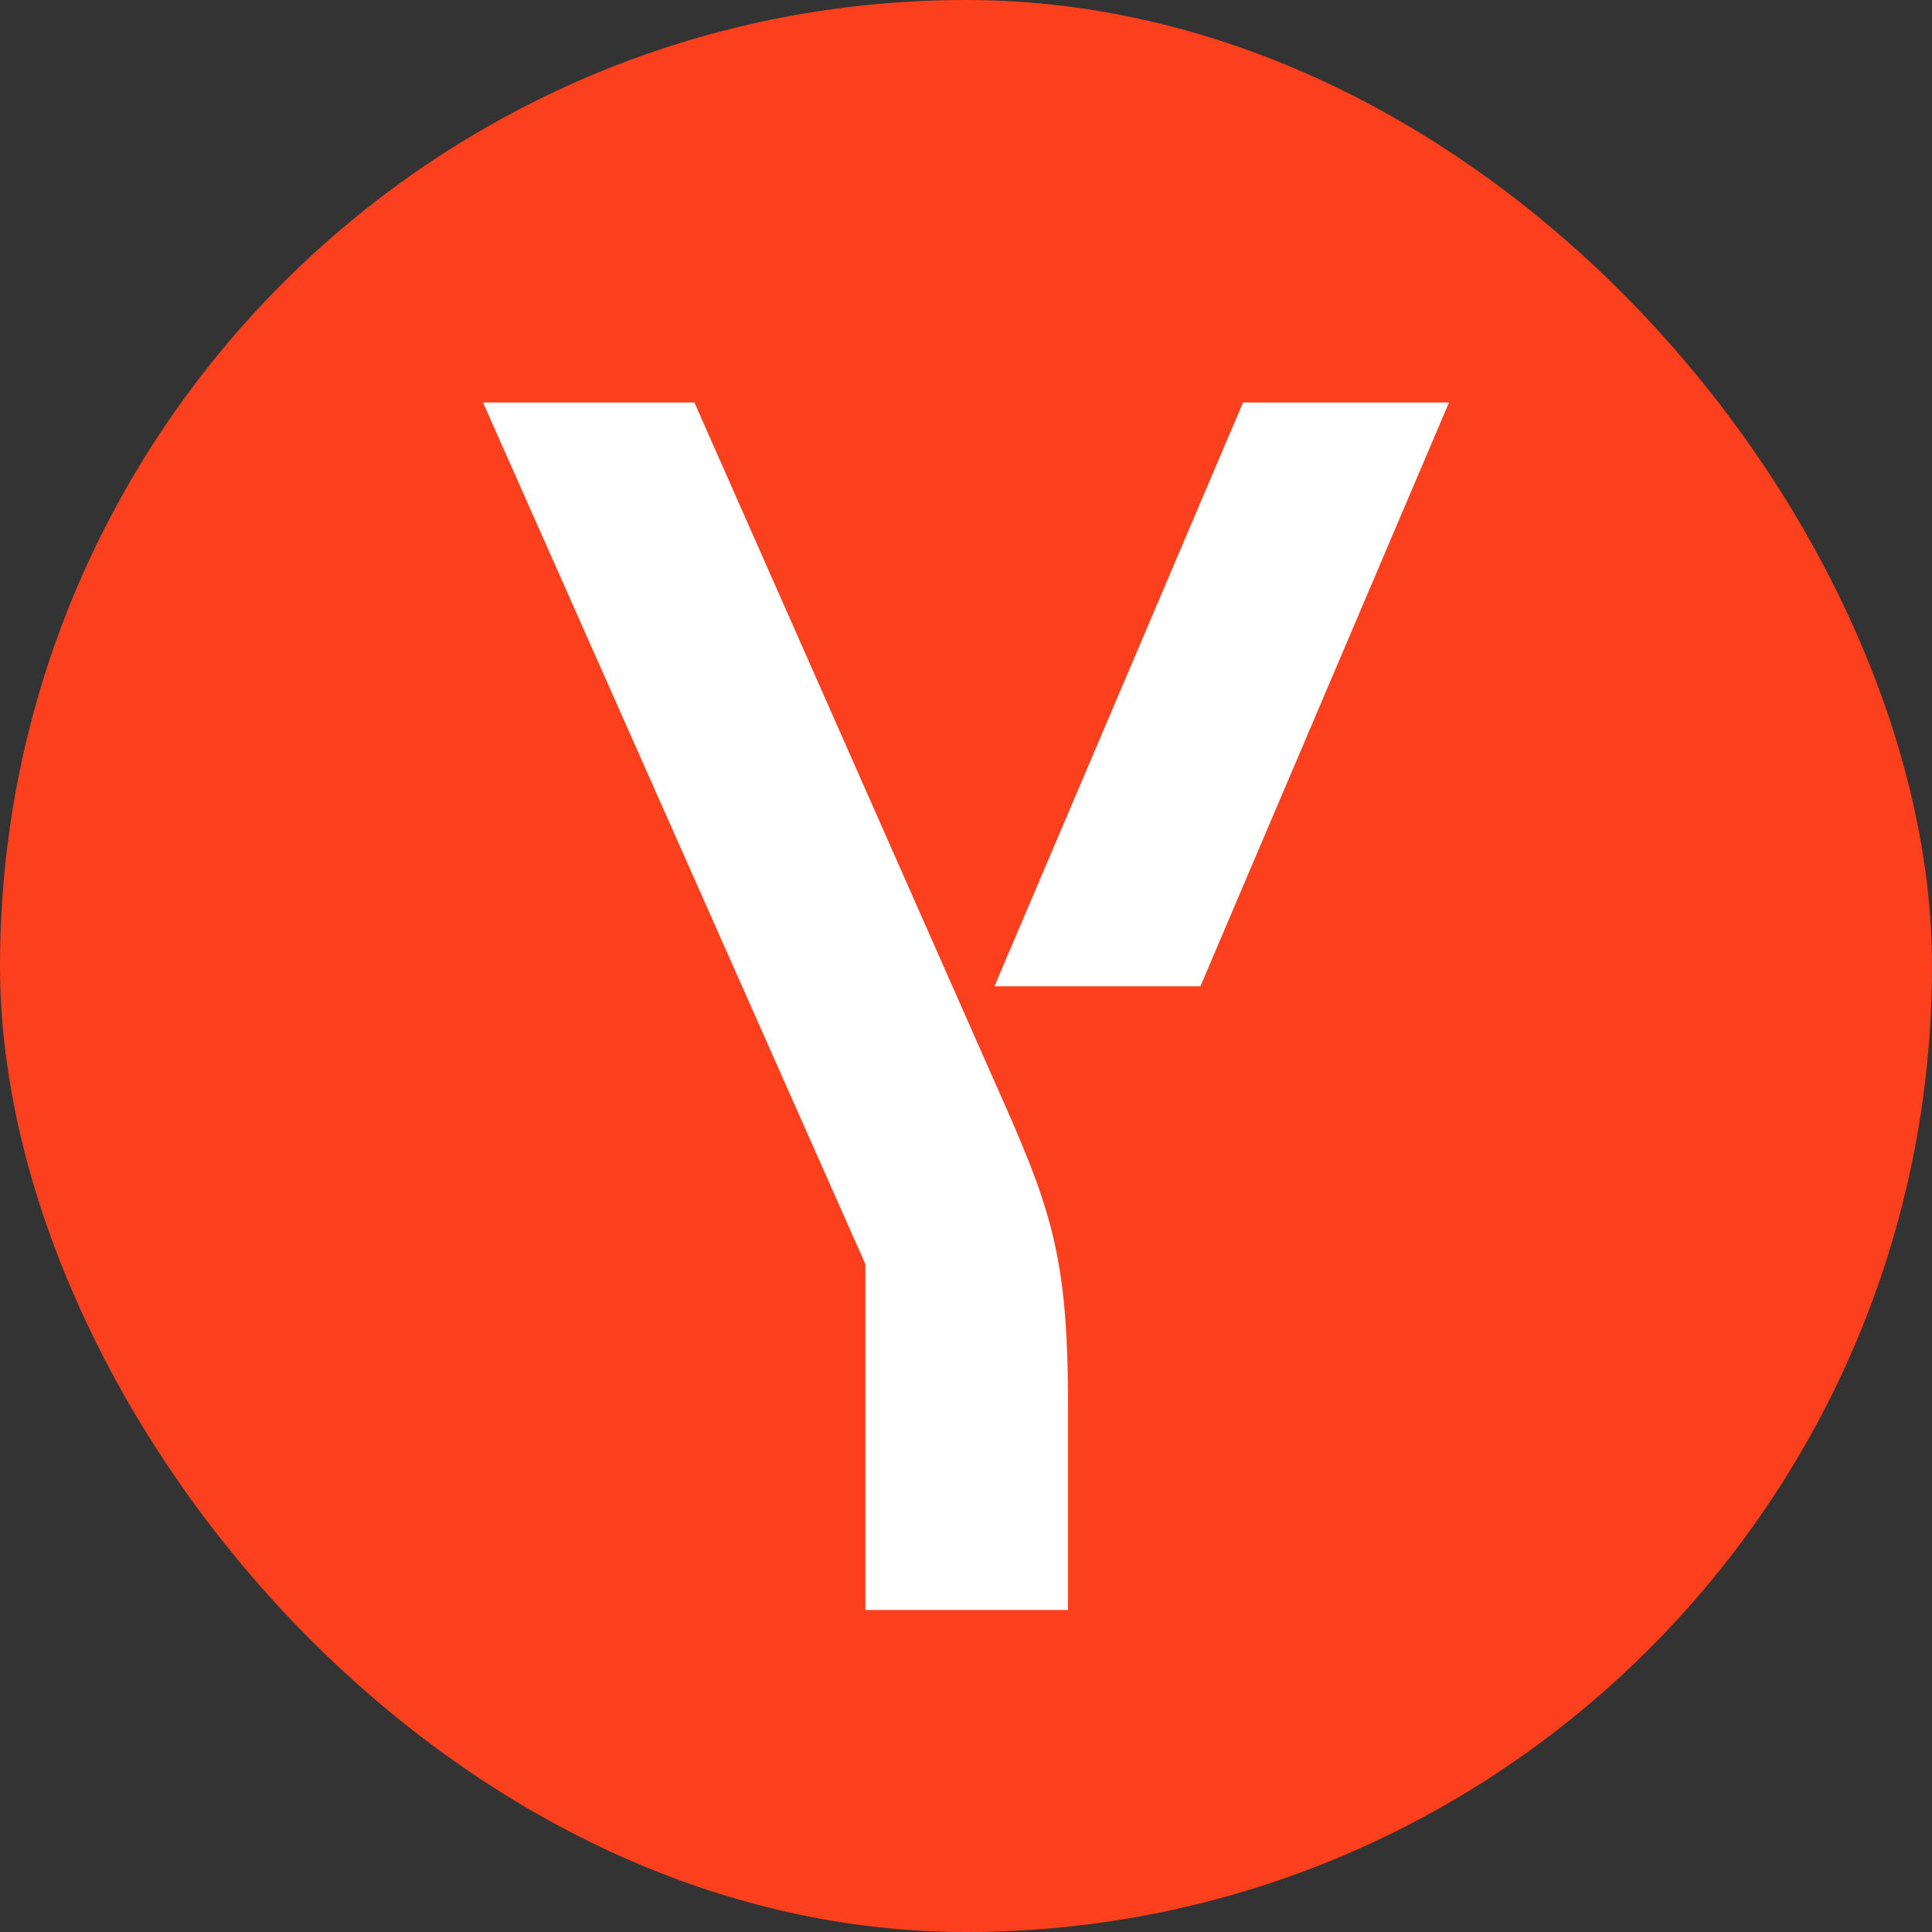
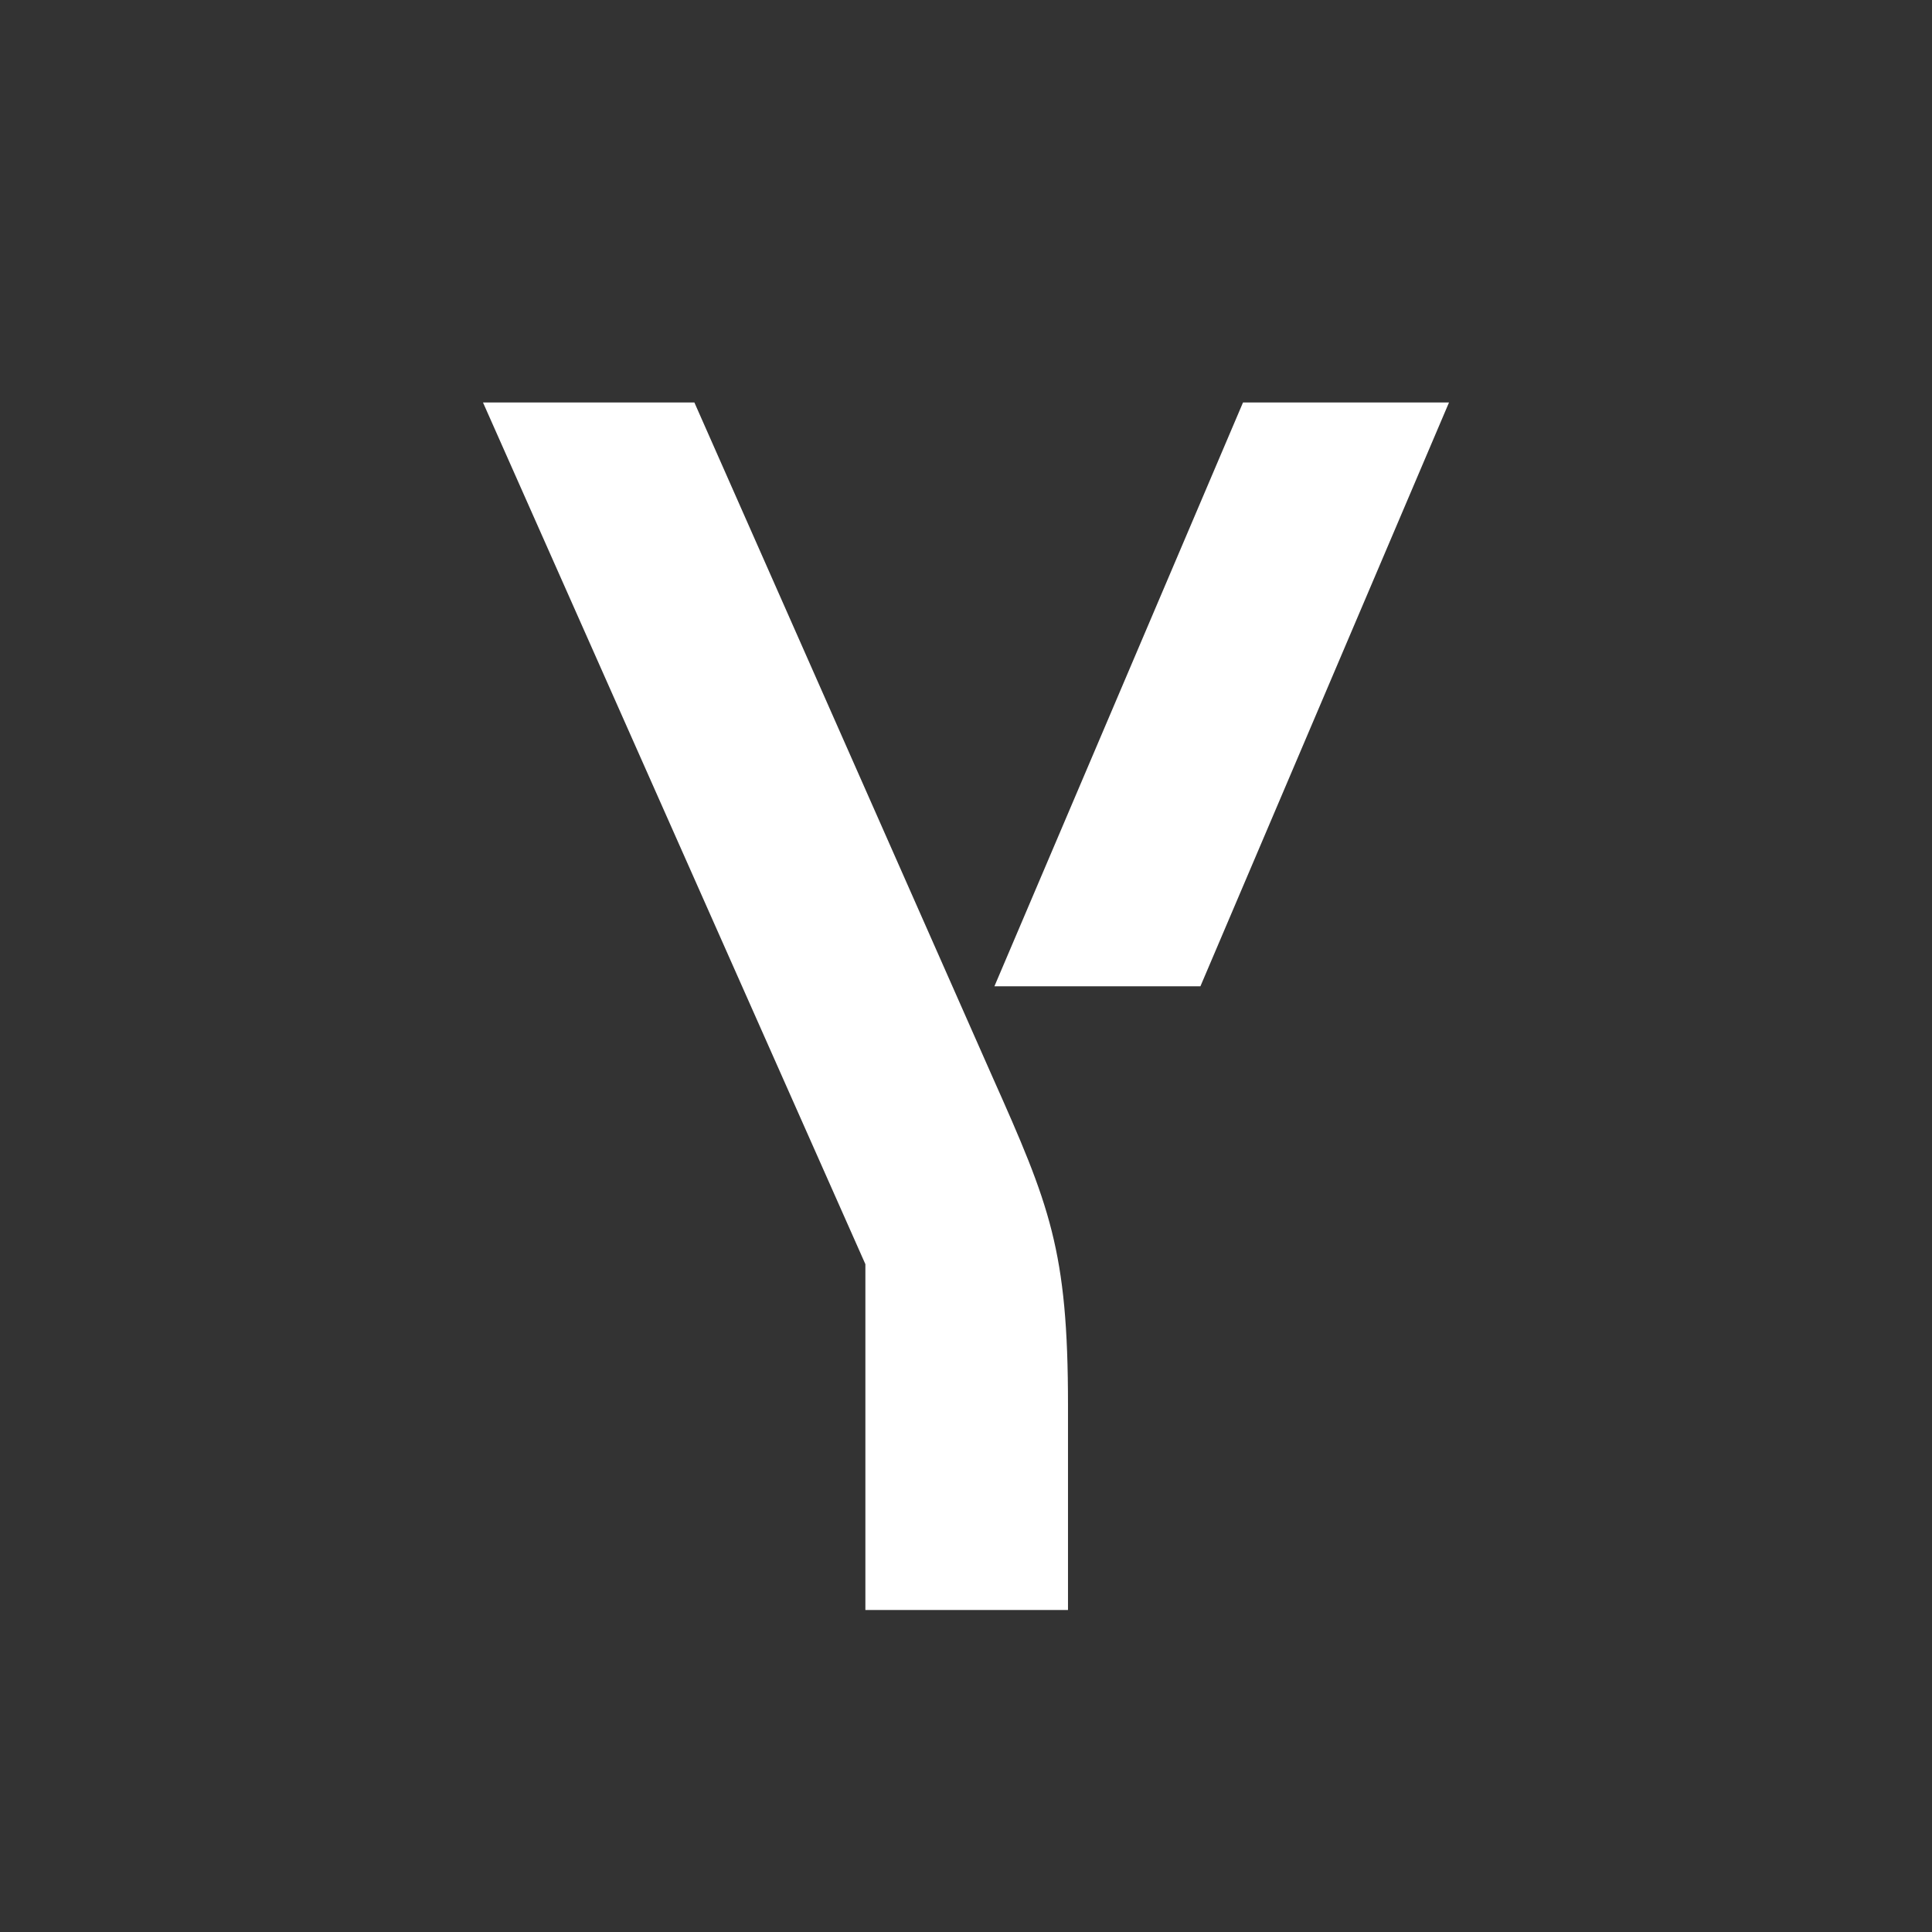
<svg xmlns="http://www.w3.org/2000/svg" width="24" height="24" viewBox="0 0 24 24" fill="none">
  <rect x="0" y="0" width="24" height="24" fill="#333333" stroke="none" />
-   <rect width="24" height="24" rx="12" fill="#FC3F1D" />
  <path d="M13.267 20V17.452C13.267 15.531 13.041 14.974 12.327 13.374L8.626 5H6L10.75 15.704V20H13.267ZM14.912 12.252L18 5H15.441L12.353 12.252H14.912Z" fill="white" />
</svg>